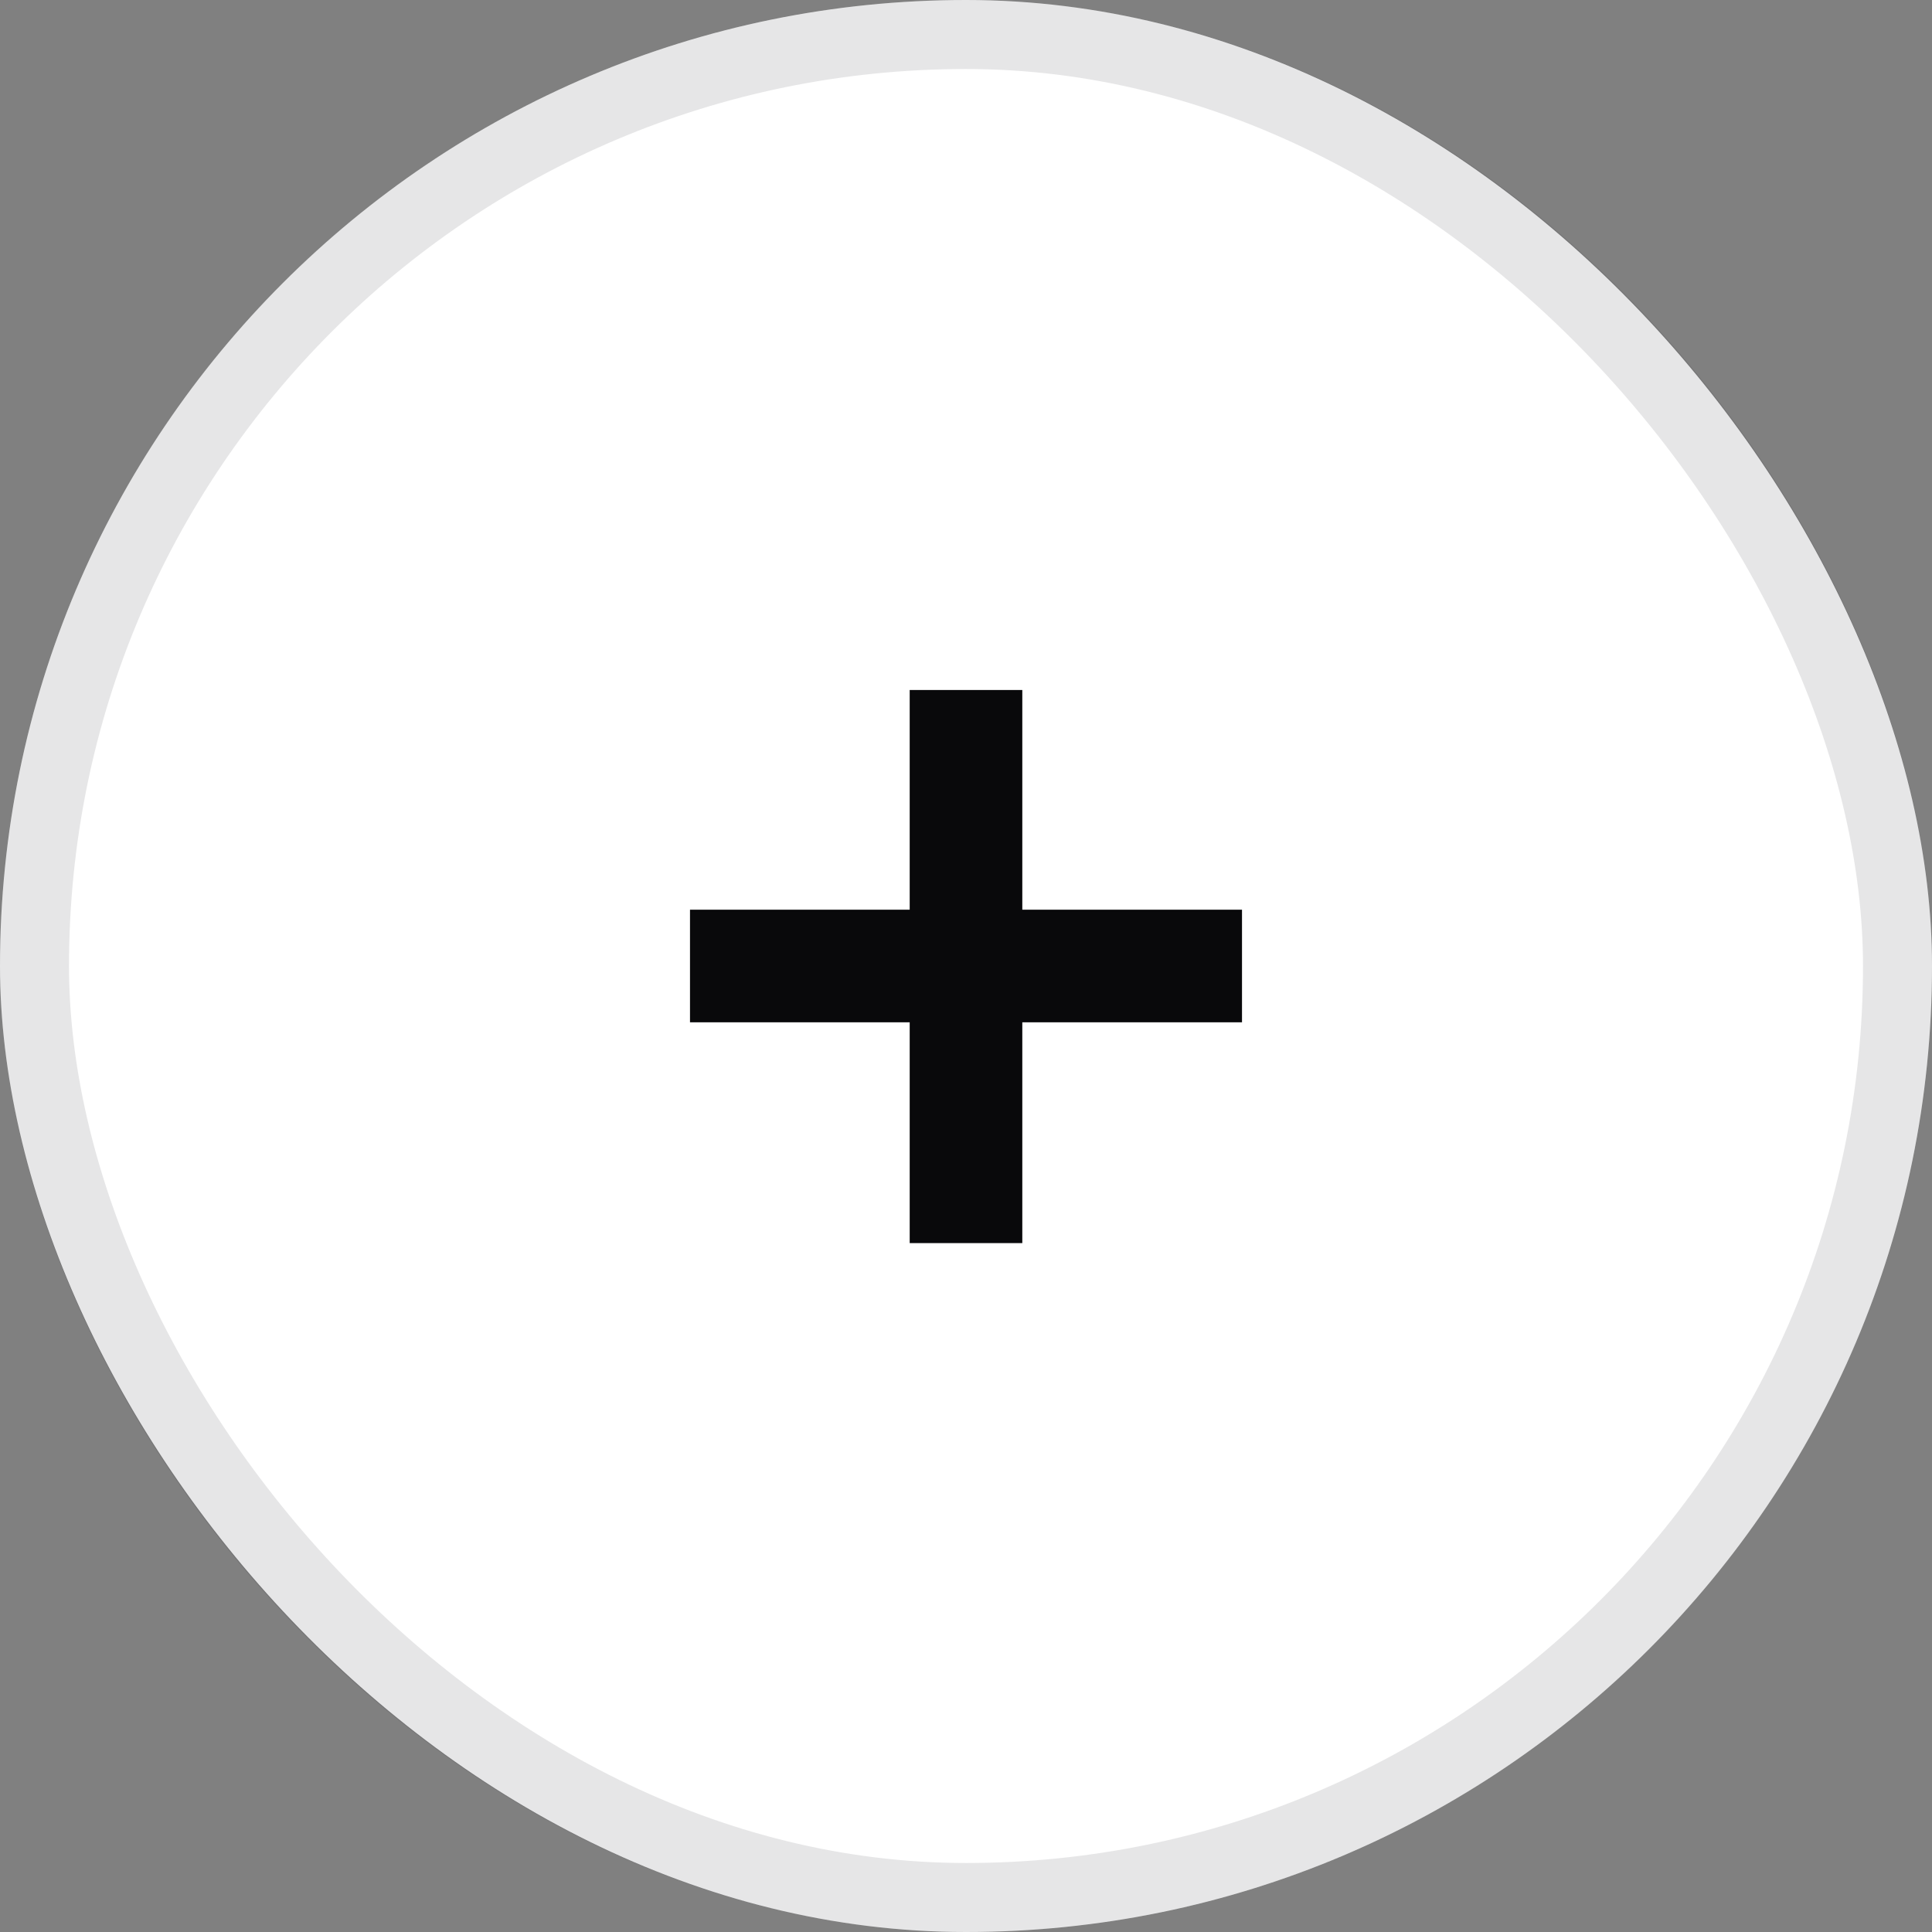
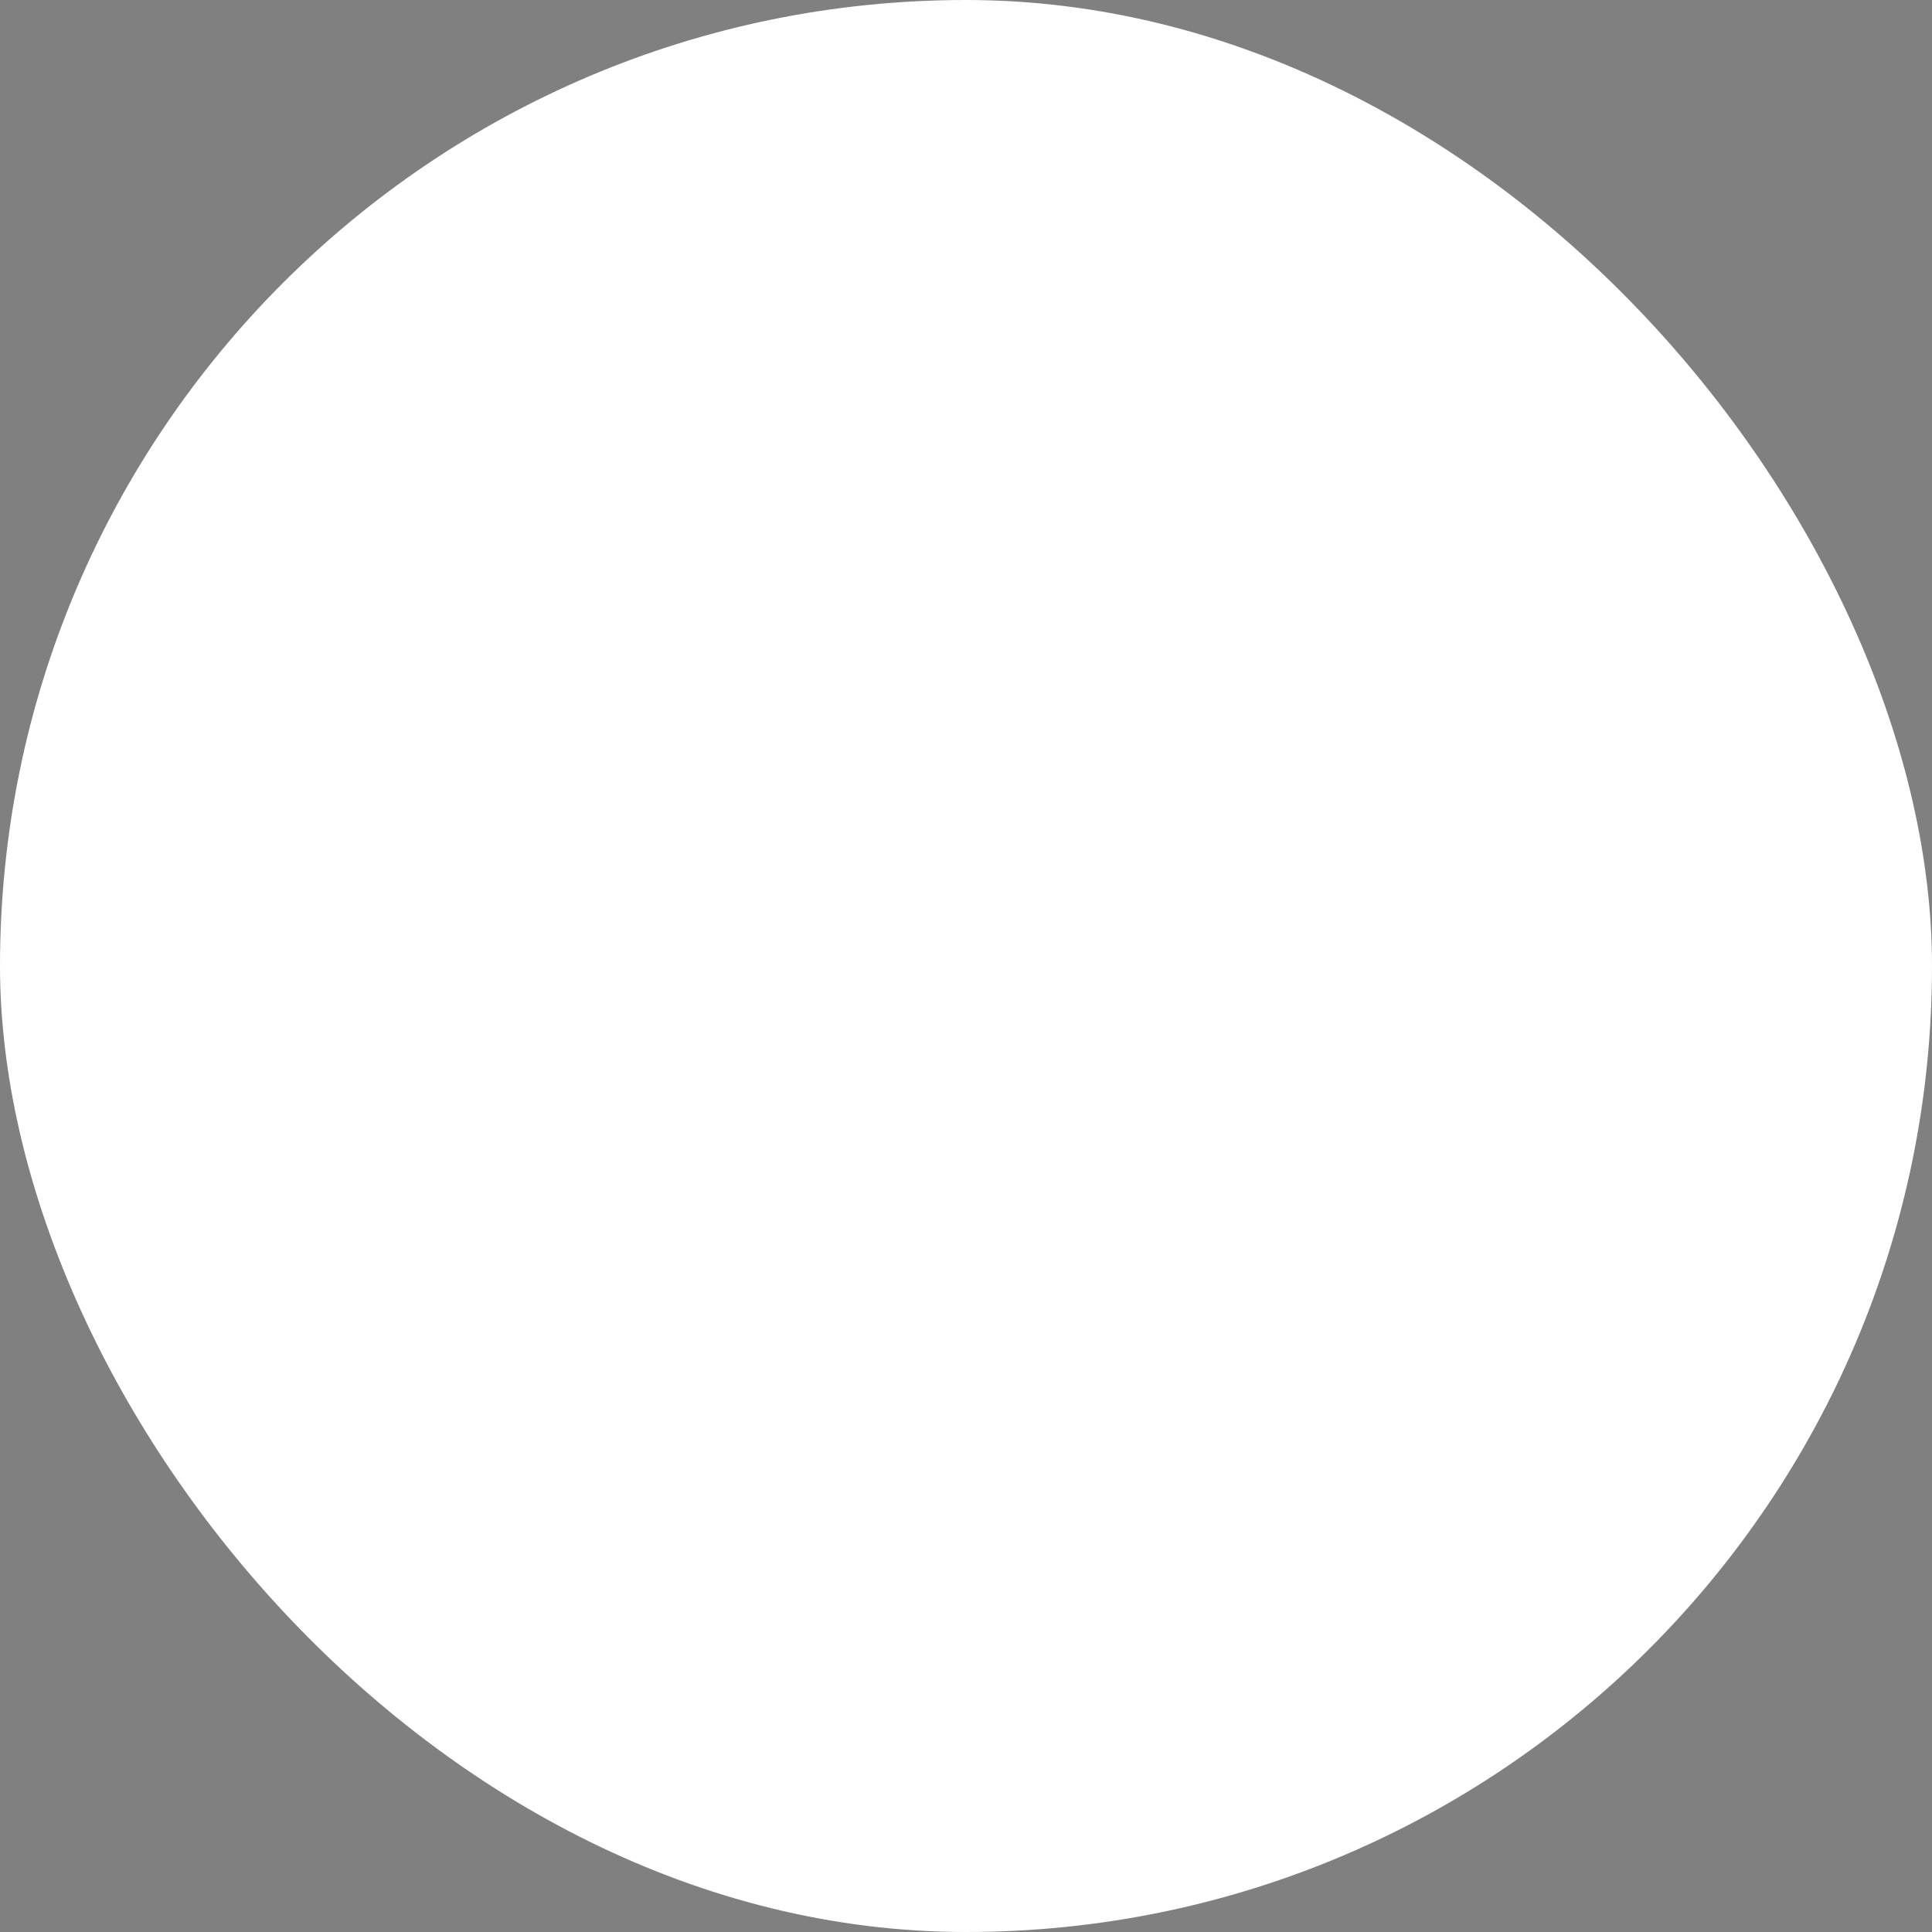
<svg xmlns="http://www.w3.org/2000/svg" width="28" height="28" viewBox="0 0 28 28" fill="none">
  <rect x="0" y="0" width="28" height="28" fill="#808080" stroke="none" />
  <rect width="28" height="28" rx="14" fill="white" />
-   <rect x="0.5" y="0.5" width="27" height="27" rx="13.5" stroke="#09090B" stroke-opacity="0.1" />
-   <path d="M10 13.184H13.184V10H14.816V13.184H18V14.816H14.816V18.016H13.184V14.816H10V13.184Z" fill="#09090B" />
</svg>